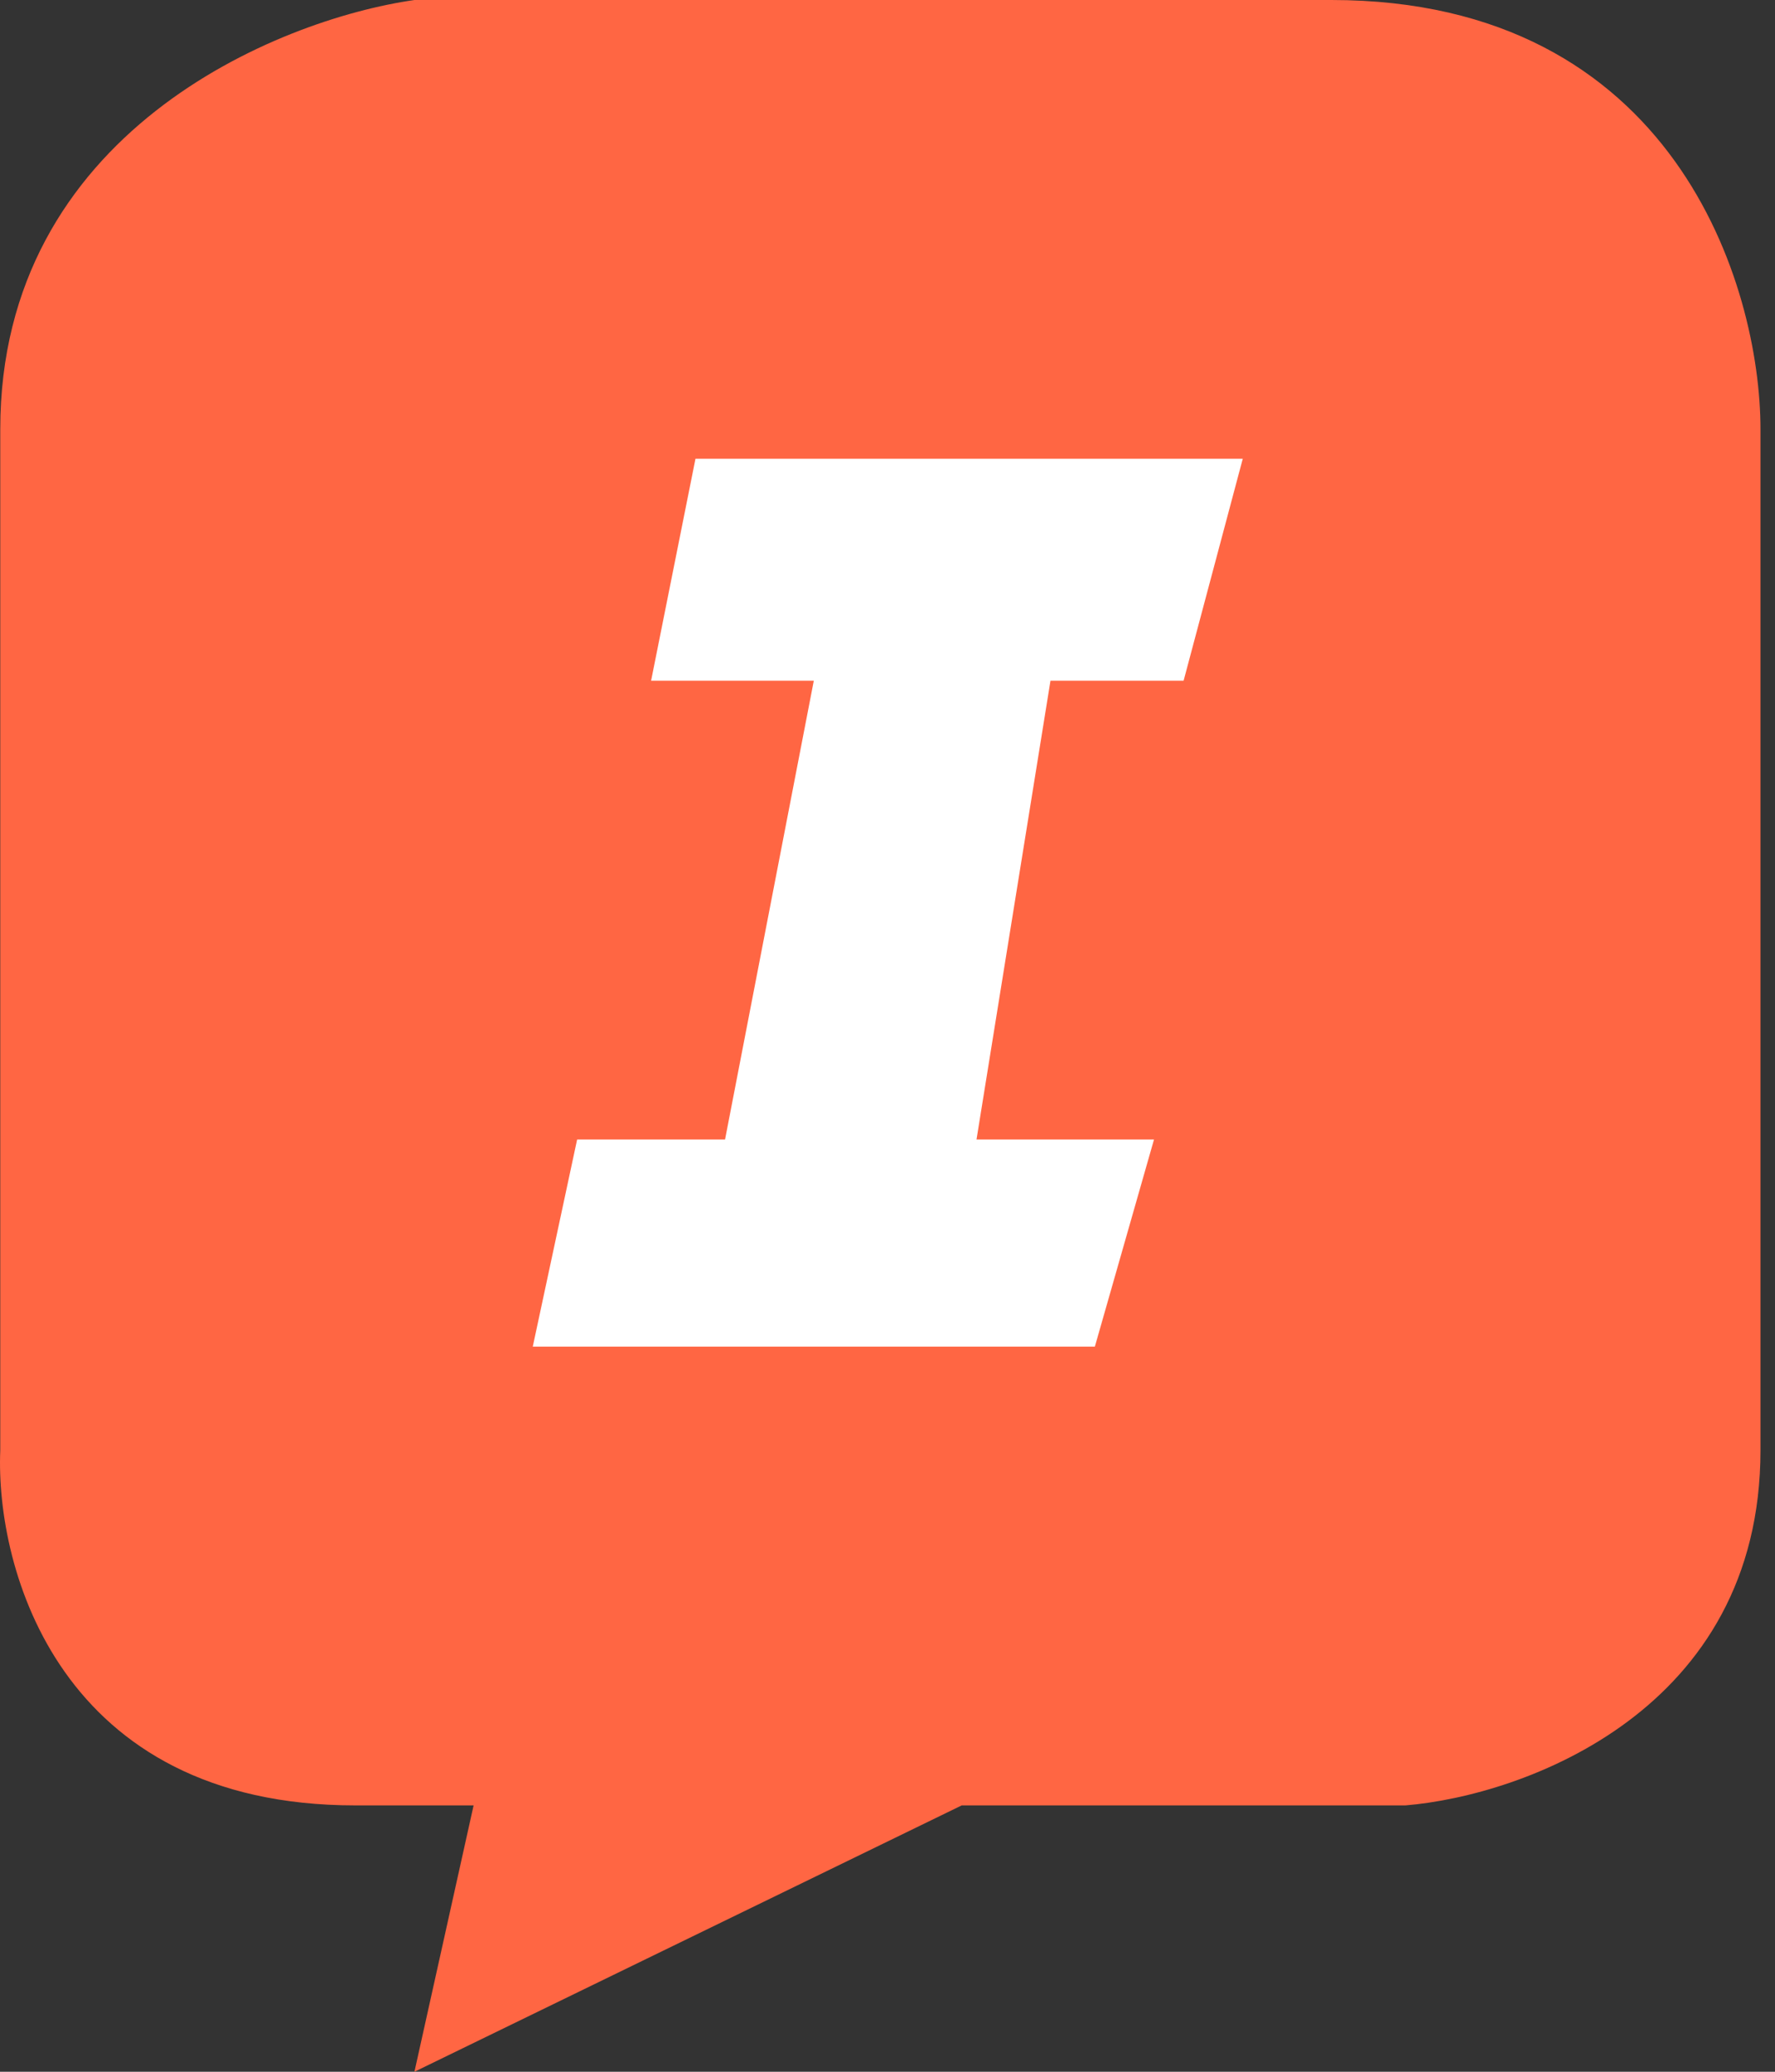
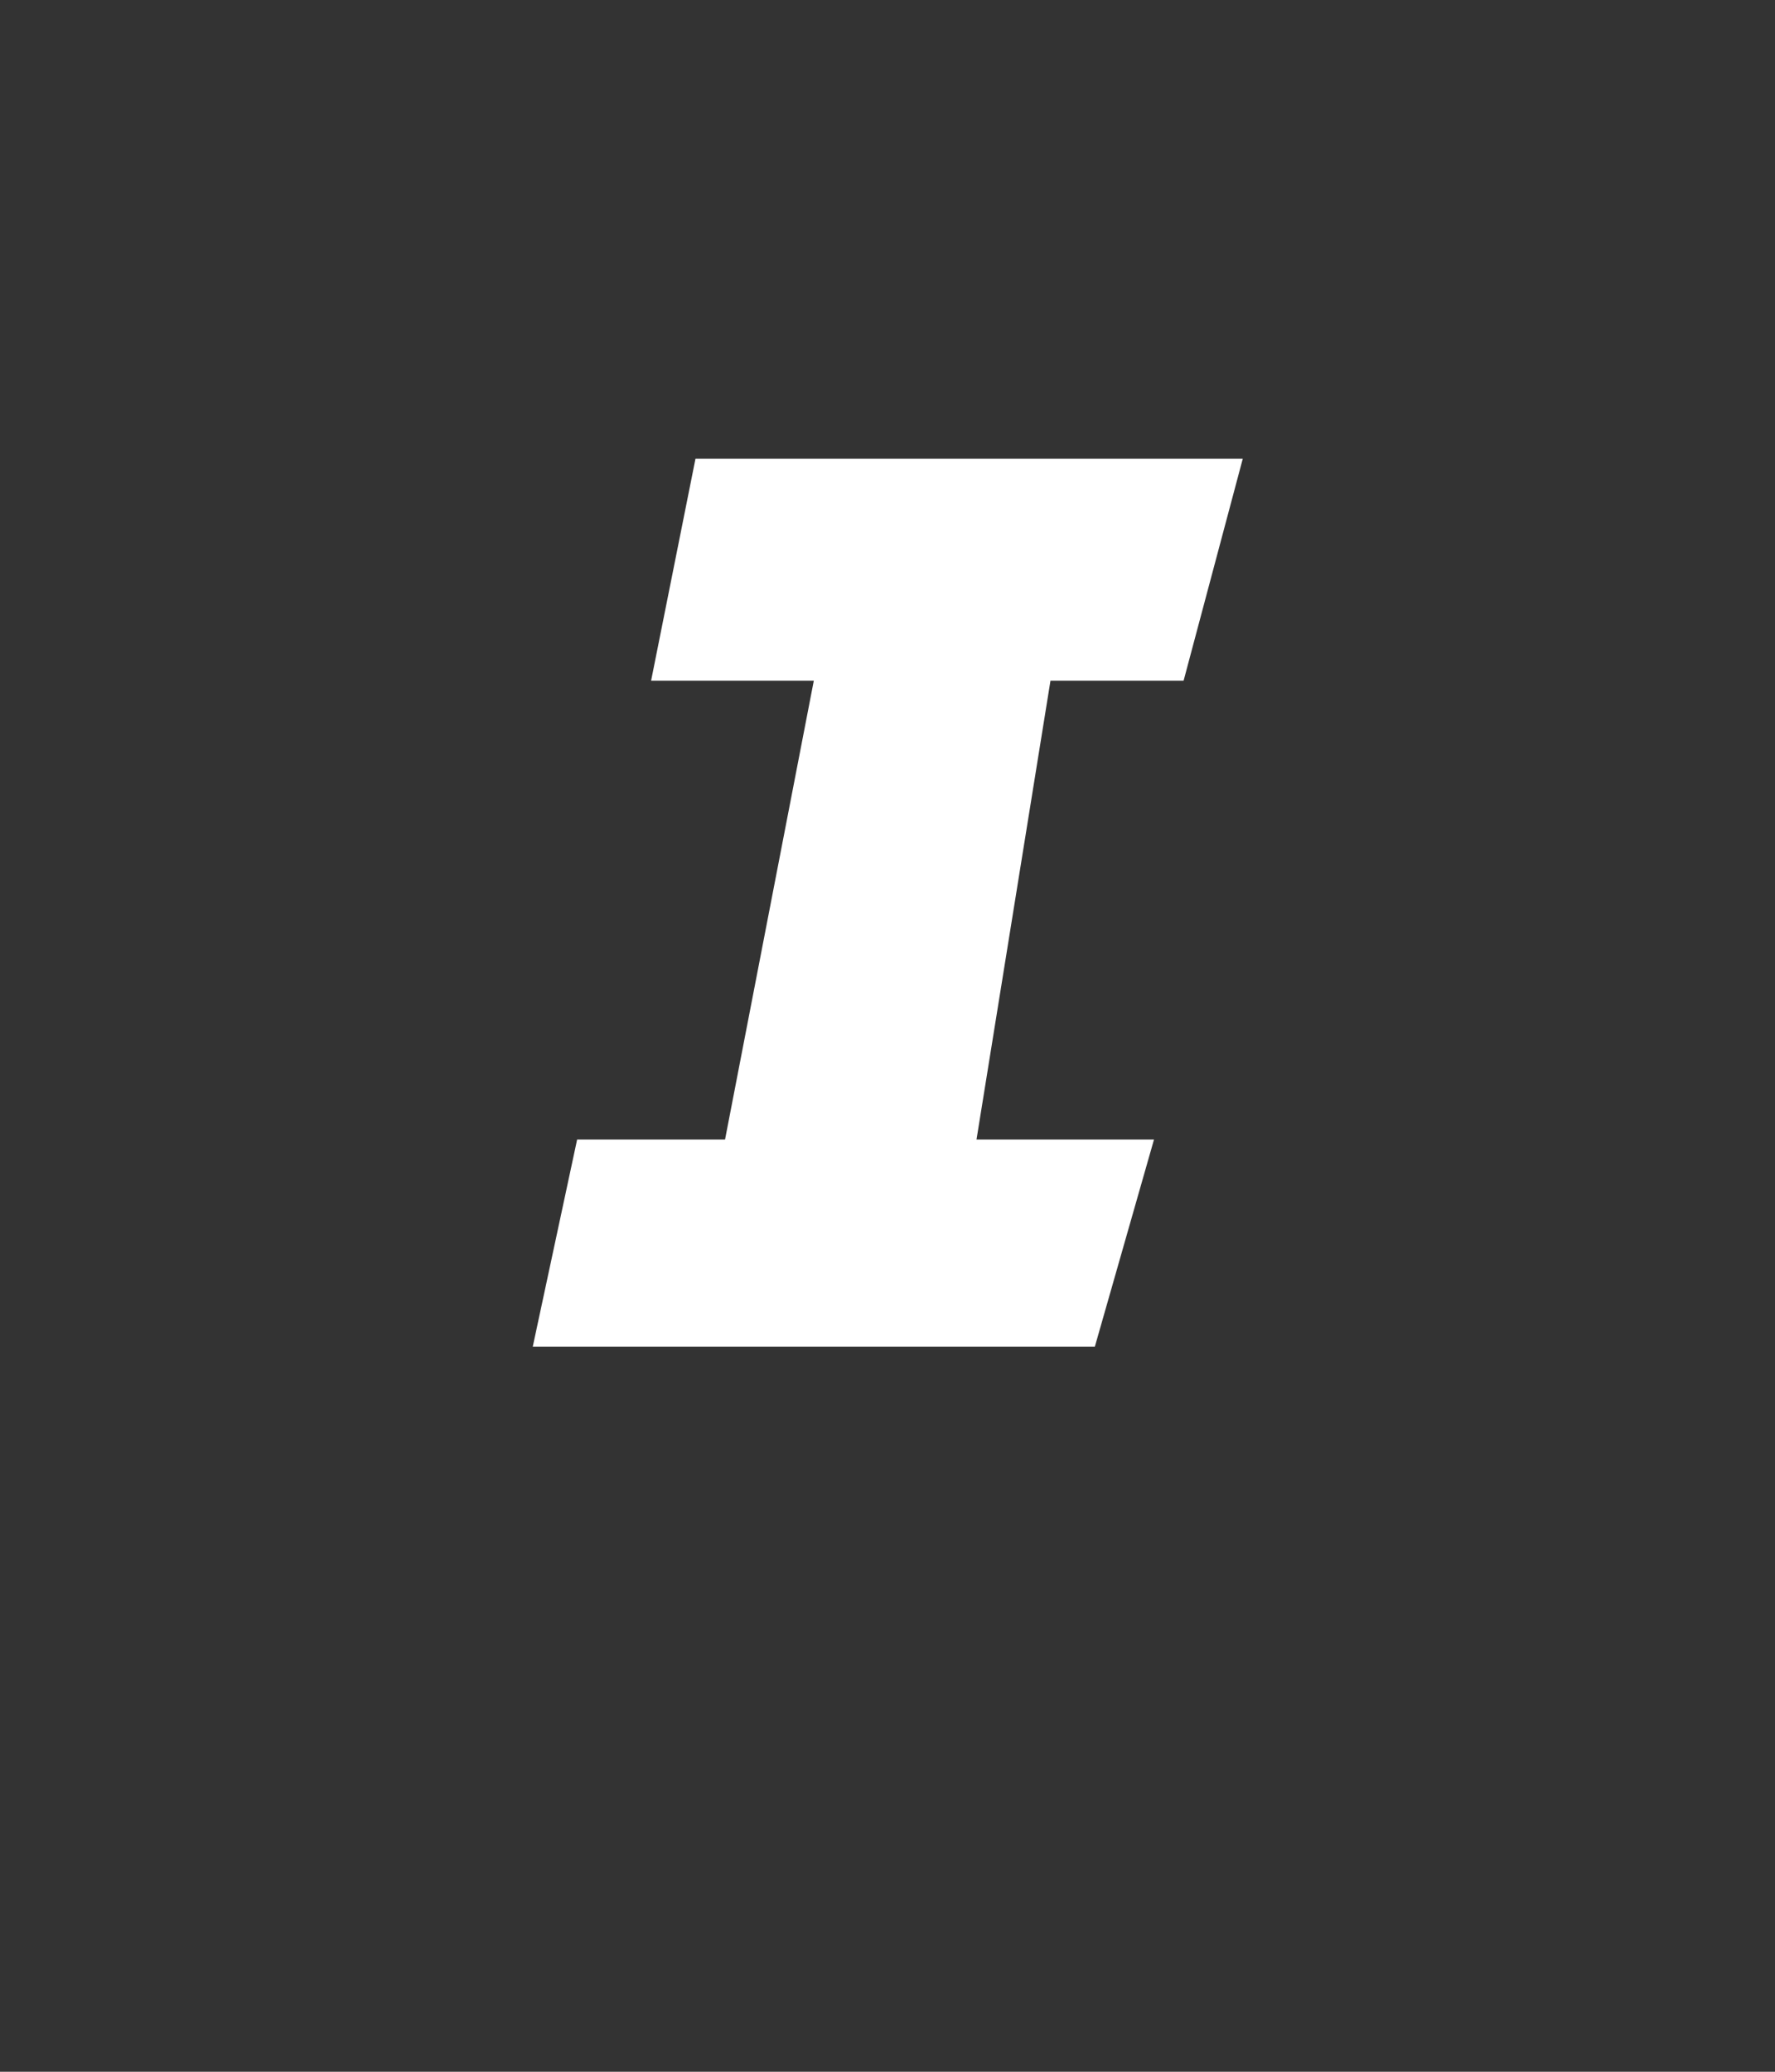
<svg xmlns="http://www.w3.org/2000/svg" width="60" height="70" viewBox="0 0 60 70" fill="none">
  <rect x="0" y="0" width="60" height="70" fill="#333333" stroke="none" />
-   <path d="M0.009 14.5C0.009 4.5 9.342 0.667 14.009 0H45.009C56.609 0 59.509 9.667 59.509 14.5V49C59.509 57.8 51.509 60.667 47.509 61H32.509L14.009 70L16.009 61H12.009C2.009 61 -0.158 53 0.009 49V14.5Z" fill="#FF6643" />
  <path d="M22.009 23L23.509 15.5H42.009L40.009 23H35.509L33.009 38.5H39.009L37.009 45.5H18.009L19.509 38.5H24.509L27.509 23H22.009Z" fill="white" />
</svg>